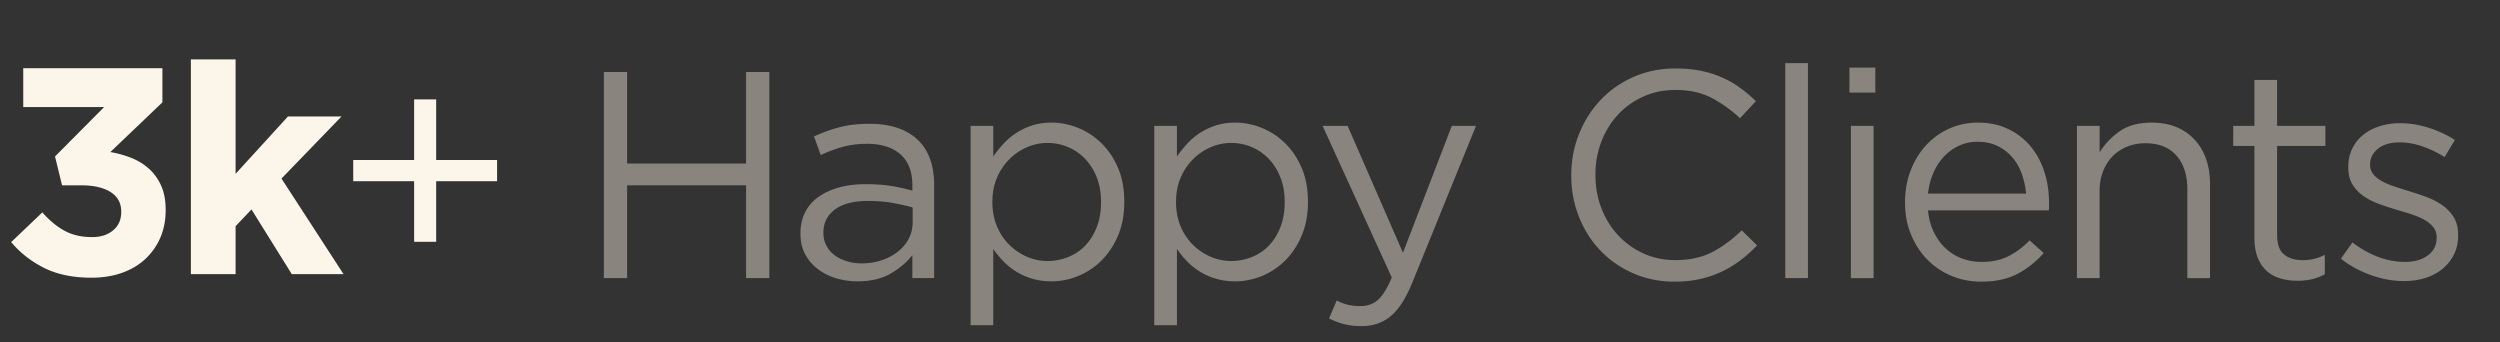
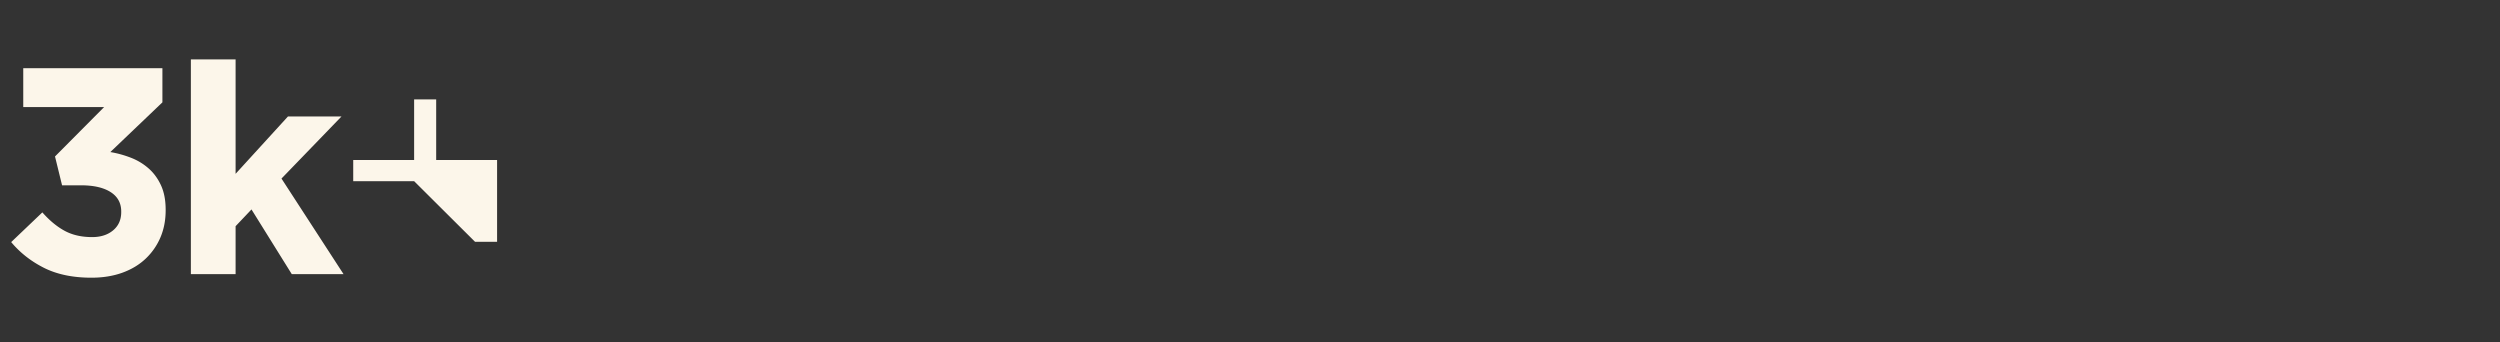
<svg xmlns="http://www.w3.org/2000/svg" preserveAspectRatio="xMidYMid meet" style="max-height:500px" viewBox="0 0 1204.5 165">
  <rect x="0" y="0" width="1204.5" height="165" fill="#333333" stroke="none" />
-   <path d="M290.944 34.687h11.203v44.11h57.313v-44.11h11.203v99.297H359.46V89.296h-57.313v44.688h-11.203Zm122.101 100.859a35.69 35.69 0 0 1-10-1.422c-3.262-.945-6.196-2.39-8.797-4.328a22.118 22.118 0 0 1-6.25-7.156c-1.555-2.844-2.328-6.156-2.328-9.938v-.28c0-3.876.754-7.274 2.265-10.204 1.508-2.938 3.66-5.395 6.453-7.375 2.79-1.988 6.098-3.504 9.922-4.547 3.832-1.039 8.067-1.562 12.703-1.562 4.727 0 8.844.289 12.344.859 3.5.562 6.906 1.32 10.219 2.266v-2.563c0-6.613-1.918-11.598-5.75-14.953-3.836-3.363-9.2-5.047-16.094-5.047-4.355 0-8.308.5-11.86 1.5a66.786 66.786 0 0 0-10.421 3.89l-3.266-8.937a72.896 72.896 0 0 1 12.344-4.469c4.164-1.082 8.941-1.625 14.328-1.625 10.406 0 18.301 2.696 23.688 8.079 5.02 5.011 7.53 12.152 7.53 21.421v44.829h-10.5V122.92c-2.554 3.313-5.983 6.246-10.296 8.797-4.305 2.55-9.715 3.828-16.234 3.828Zm2.125-8.656c3.406 0 6.597-.492 9.578-1.485 2.976-1 5.578-2.375 7.797-4.125 2.226-1.75 3.976-3.828 5.25-6.234 1.28-2.414 1.922-5.086 1.922-8.016v-7.093c-2.743-.758-5.887-1.469-9.438-2.125-3.543-.664-7.586-1-12.125-1-6.906 0-12.203 1.375-15.89 4.125-3.688 2.742-5.532 6.43-5.532 11.062v.281c0 2.274.492 4.329 1.485 6.172 1 1.844 2.347 3.383 4.046 4.61 1.696 1.23 3.657 2.18 5.875 2.843 2.227.657 4.57.985 7.032.985Zm52.464-66.25h10.922v14.75a57.986 57.986 0 0 1 5.03-6.235 31.904 31.904 0 0 1 6.173-5.171c2.27-1.47 4.8-2.649 7.593-3.547 2.79-.907 5.891-1.36 9.297-1.36 4.344 0 8.617.856 12.828 2.563 4.207 1.7 7.97 4.183 11.282 7.453 3.312 3.262 5.957 7.23 7.937 11.906 1.988 4.68 2.985 10.043 2.985 16.094v.297c0 5.96-.997 11.305-2.985 16.031-1.98 4.719-4.605 8.715-7.875 11.984-3.262 3.262-6.996 5.766-11.203 7.516-4.21 1.75-8.531 2.625-12.969 2.625-3.406 0-6.531-.43-9.375-1.281-2.836-.852-5.386-1.988-7.656-3.406a32.86 32.86 0 0 1-6.172-4.954 43.828 43.828 0 0 1-4.89-5.968v36.75h-10.922Zm37.015 65.11c3.5 0 6.832-.634 10-1.907 3.176-1.281 5.922-3.125 8.235-5.531 2.312-2.414 4.156-5.375 5.53-8.875 1.376-3.5 2.063-7.469 2.063-11.907v-.28c0-4.352-.687-8.282-2.062-11.782-1.375-3.5-3.246-6.477-5.61-8.938a24.53 24.53 0 0 0-8.218-5.671c-3.125-1.32-6.438-1.985-9.938-1.985-3.398 0-6.683.688-9.86 2.063-3.167 1.367-6.007 3.304-8.515 5.812-2.5 2.5-4.484 5.48-5.953 8.938-1.46 3.449-2.187 7.25-2.187 11.406v.297c0 4.25.726 8.125 2.187 11.625 1.469 3.5 3.453 6.48 5.953 8.937a27.961 27.961 0 0 0 8.516 5.75 24.682 24.682 0 0 0 9.86 2.047Zm51.471-65.11h10.922v14.75a57.986 57.986 0 0 1 5.031-6.235 31.904 31.904 0 0 1 6.172-5.171c2.27-1.47 4.801-2.649 7.594-3.547 2.79-.907 5.89-1.36 9.297-1.36 4.344 0 8.617.856 12.828 2.563 4.207 1.7 7.969 4.183 11.281 7.453 3.313 3.262 5.957 7.23 7.938 11.906 1.988 4.68 2.984 10.043 2.984 16.094v.297c0 5.96-.996 11.305-2.984 16.031-1.98 4.719-4.606 8.715-7.875 11.984-3.262 3.262-6.996 5.766-11.203 7.516-4.211 1.75-8.532 2.625-12.97 2.625-3.405 0-6.53-.43-9.374-1.281-2.836-.852-5.387-1.988-7.656-3.406a32.86 32.86 0 0 1-6.172-4.954 43.828 43.828 0 0 1-4.89-5.968v36.75H556.12Zm37.016 65.11c3.5 0 6.832-.634 10-1.907 3.176-1.281 5.922-3.125 8.234-5.531 2.313-2.414 4.157-5.375 5.532-8.875s2.062-7.469 2.062-11.907v-.28c0-4.352-.687-8.282-2.062-11.782-1.375-3.5-3.247-6.477-5.61-8.938a24.53 24.53 0 0 0-8.219-5.671c-3.125-1.32-6.437-1.985-9.937-1.985-3.399 0-6.684.688-9.86 2.063-3.167 1.367-6.007 3.304-8.515 5.812-2.5 2.5-4.484 5.48-5.953 8.938-1.461 3.449-2.188 7.25-2.188 11.406v.297c0 4.25.727 8.125 2.188 11.625 1.469 3.5 3.453 6.48 5.953 8.937a27.961 27.961 0 0 0 8.516 5.75 24.682 24.682 0 0 0 9.859 2.047Zm106.362-65.11h11.64l-30.781 75.75c-3.125 7.57-6.606 12.914-10.438 16.031-3.824 3.125-8.48 4.688-13.968 4.688-3.024 0-5.766-.309-8.235-.922-2.46-.617-4.918-1.54-7.375-2.766l3.688-8.656c1.8.945 3.578 1.633 5.328 2.062 1.75.426 3.805.641 6.172.641 3.312 0 6.097-.996 8.36-2.984 2.269-1.993 4.491-5.586 6.671-10.782L637.232 60.64h12.047l26.672 61.14Zm107.345 75.047c-7.187 0-13.808-1.325-19.86-3.969-6.054-2.645-11.304-6.258-15.75-10.844-4.437-4.594-7.913-10.008-10.421-16.25-2.512-6.25-3.766-12.914-3.766-20v-.297c0-6.988 1.254-13.601 3.766-19.843 2.508-6.25 5.984-11.711 10.422-16.391 4.445-4.688 9.742-8.375 15.89-11.063 6.145-2.695 12.86-4.046 20.141-4.046 4.54 0 8.629.382 12.266 1.14 3.644.75 7.023 1.813 10.14 3.188a45.09 45.09 0 0 1 8.657 4.968 74.265 74.265 0 0 1 7.671 6.454l-7.656 8.218c-4.262-3.968-8.828-7.226-13.703-9.78-4.867-2.552-10.703-3.829-17.516-3.829-5.48 0-10.562 1.043-15.25 3.125-4.68 2.074-8.746 4.953-12.203 8.64-3.449 3.688-6.14 8.016-8.078 12.985-1.937 4.96-2.906 10.277-2.906 15.953v.281c0 5.774.969 11.141 2.906 16.11 1.938 4.96 4.63 9.289 8.078 12.984 3.457 3.688 7.524 6.594 12.203 8.719 4.688 2.125 9.77 3.187 15.25 3.187 6.813 0 12.676-1.25 17.594-3.75 4.914-2.507 9.738-6.035 14.469-10.578l7.375 7.235a71.43 71.43 0 0 1-8.016 7.171 50.325 50.325 0 0 1-9.015 5.47c-3.211 1.51-6.657 2.687-10.344 3.53-3.688.852-7.805 1.282-12.344 1.282Zm53.298-105.266h10.922v103.563h-10.922Zm30.917 2.141h12.485v12.047h-12.485Zm.703 28.078h10.922v73.344h-10.922Zm62.699 75.047c-5.024 0-9.758-.922-14.203-2.766-4.438-1.844-8.313-4.441-11.625-7.797-3.305-3.363-5.93-7.383-7.875-12.062-1.938-4.688-2.906-9.864-2.906-15.532v-.28c0-5.302.875-10.27 2.625-14.907 1.75-4.633 4.18-8.676 7.296-12.125 3.125-3.445 6.836-6.164 11.141-8.156 4.313-1.989 9.02-2.985 14.125-2.985 5.383 0 10.203 1.024 14.453 3.063 4.258 2.031 7.852 4.797 10.781 8.297 2.938 3.5 5.16 7.59 6.672 12.265 1.52 4.68 2.282 9.715 2.282 15.11v1.843a12.5 12.5 0 0 1-.141 1.704h-58.172c.383 3.968 1.332 7.492 2.844 10.562 1.508 3.074 3.422 5.68 5.734 7.813a23.972 23.972 0 0 0 7.875 4.828c2.938 1.086 6.063 1.625 9.375 1.625 5.102 0 9.473-.946 13.11-2.844 3.644-1.895 6.984-4.398 10.015-7.516l6.797 6.094c-3.687 4.168-7.898 7.508-12.625 10.016-4.73 2.5-10.59 3.75-17.578 3.75Zm21.703-42.422c-.293-3.3-.98-6.461-2.062-9.485-1.086-3.03-2.602-5.68-4.547-7.953-1.938-2.27-4.305-4.093-7.094-5.468-2.781-1.375-6.016-2.063-9.703-2.063-3.219 0-6.203.64-8.953 1.922a23.445 23.445 0 0 0-7.235 5.25c-2.074 2.219-3.773 4.844-5.093 7.875-1.325 3.023-2.18 6.328-2.563 9.922Zm24.511-32.625h10.922v12.765c2.457-3.968 5.671-7.347 9.64-10.14 3.977-2.79 9.133-4.188 15.469-4.188 4.445 0 8.395.715 11.844 2.141 3.445 1.418 6.375 3.43 8.781 6.031 2.414 2.594 4.258 5.688 5.531 9.281 1.281 3.594 1.922 7.57 1.922 11.922v45.532h-10.922V91.14c0-6.813-1.75-12.203-5.25-16.172-3.492-3.969-8.5-5.953-15.031-5.953-3.117 0-6.023.547-8.719 1.64-2.699 1.086-5.043 2.641-7.031 4.672-1.98 2.032-3.516 4.47-4.61 7.313-1.085 2.836-1.624 5.953-1.624 9.36v41.984h-10.922Zm106.211 74.625c-2.93 0-5.668-.383-8.219-1.14-2.555-.759-4.75-1.962-6.594-3.61-1.844-1.656-3.289-3.805-4.328-6.453-1.043-2.657-1.562-5.828-1.562-9.516v-44.25h-10.22V60.64h10.22V38.515h10.921V60.64h23.266v9.656h-23.266v42.828c0 4.543 1.133 7.715 3.407 9.516 2.27 1.793 5.25 2.687 8.937 2.687 1.883 0 3.656-.187 5.313-.562 1.656-.375 3.43-1.035 5.328-1.985v9.36a24.593 24.593 0 0 1-6.031 2.344c-2.125.52-4.516.78-7.172.78Zm51.335.14c-5.294 0-10.637-.968-16.032-2.906-5.387-1.937-10.164-4.562-14.328-7.875l5.531-7.812c3.977 3.031 8.117 5.355 12.422 6.968 4.3 1.606 8.629 2.407 12.984 2.407 4.438 0 8.07-1.04 10.907-3.125 2.843-2.082 4.265-4.922 4.265-8.516v-.281c0-1.79-.5-3.348-1.5-4.672-.992-1.332-2.336-2.492-4.031-3.484-1.7-.989-3.664-1.864-5.89-2.625a123.552 123.552 0 0 0-6.876-2.125 226.682 226.682 0 0 1-8.578-2.766c-2.886-1-5.492-2.254-7.812-3.766a19.041 19.041 0 0 1-5.672-5.672c-1.469-2.27-2.203-5.109-2.203-8.515v-.281c0-3.114.613-5.973 1.843-8.579a19.26 19.26 0 0 1 5.172-6.671c2.227-1.844 4.88-3.258 7.953-4.25 3.07-1 6.407-1.5 10-1.5 4.54 0 9.13.734 13.766 2.203 4.633 1.468 8.844 3.433 12.625 5.89l-4.969 8.235a49.514 49.514 0 0 0-10.718-5.172c-3.73-1.281-7.391-1.922-10.985-1.922-4.355 0-7.808 1.016-10.36 3.047-2.554 2.031-3.827 4.562-3.827 7.594v.28c0 1.7.52 3.188 1.562 4.47 1.04 1.273 2.438 2.382 4.188 3.328 1.75.949 3.758 1.804 6.031 2.562 2.27.75 4.633 1.508 7.094 2.266a133.82 133.82 0 0 1 8.437 2.828c2.79 1.043 5.32 2.371 7.594 3.984 2.27 1.606 4.086 3.543 5.453 5.813 1.375 2.273 2.063 5.058 2.063 8.36v.296c0 3.492-.688 6.586-2.063 9.281a21.104 21.104 0 0 1-5.531 6.891c-2.313 1.887-5.059 3.328-8.235 4.328-3.167.988-6.593 1.484-10.28 1.484Zm0 0" fill="#89857e" fill-opacity="1" />
-   <path d="M44.078 133.795c-8.969 0-16.601-1.586-22.89-4.75-6.282-3.164-11.547-7.301-15.797-12.406l15.015-14.313c3.407 3.875 6.973 6.828 10.703 8.86 3.739 2.03 8.16 3.046 13.266 3.046 4.156 0 7.531-1.082 10.125-3.25 2.602-2.175 3.906-5.109 3.906-8.797v-.28c0-4.063-1.703-7.18-5.11-9.36-3.405-2.176-8.179-3.266-14.312-3.266h-9.078L26.5 75.39l23.672-23.813H11.203V32.873H78.25V49.31L53.156 73.264A50.09 50.09 0 0 1 63 75.967c3.164 1.218 6 2.918 8.5 5.093 2.508 2.18 4.52 4.899 6.031 8.157 1.52 3.261 2.282 7.203 2.282 11.828v.281c0 4.73-.829 9.059-2.485 12.984a30.37 30.37 0 0 1-7.094 10.266c-3.074 2.93-6.828 5.2-11.265 6.813-4.438 1.601-9.403 2.406-14.89 2.406ZM91.962 28.607h21.547v55.141l25.234-27.64h25.797l-28.922 29.921 29.907 46.063h-24.938l-19.422-31.188-7.656 8.078v23.11H91.962Zm107.565 58.688h-29.344V77.092h29.344V47.889h10.625v29.203h29.344v10.203h-29.344v29.203h-10.625Zm0 0" fill="#fcf6ea" fill-opacity="1" />
+   <path d="M44.078 133.795c-8.969 0-16.601-1.586-22.89-4.75-6.282-3.164-11.547-7.301-15.797-12.406l15.015-14.313c3.407 3.875 6.973 6.828 10.703 8.86 3.739 2.03 8.16 3.046 13.266 3.046 4.156 0 7.531-1.082 10.125-3.25 2.602-2.175 3.906-5.109 3.906-8.797v-.28c0-4.063-1.703-7.18-5.11-9.36-3.405-2.176-8.179-3.266-14.312-3.266h-9.078L26.5 75.39l23.672-23.813H11.203V32.873H78.25V49.31L53.156 73.264A50.09 50.09 0 0 1 63 75.967c3.164 1.218 6 2.918 8.5 5.093 2.508 2.18 4.52 4.899 6.031 8.157 1.52 3.261 2.282 7.203 2.282 11.828v.281c0 4.73-.829 9.059-2.485 12.984a30.37 30.37 0 0 1-7.094 10.266c-3.074 2.93-6.828 5.2-11.265 6.813-4.438 1.601-9.403 2.406-14.89 2.406ZM91.962 28.607h21.547v55.141l25.234-27.64h25.797l-28.922 29.921 29.907 46.063h-24.938l-19.422-31.188-7.656 8.078v23.11H91.962Zm107.565 58.688h-29.344V77.092h29.344V47.889h10.625v29.203h29.344v10.203v29.203h-10.625Zm0 0" fill="#fcf6ea" fill-opacity="1" />
</svg>